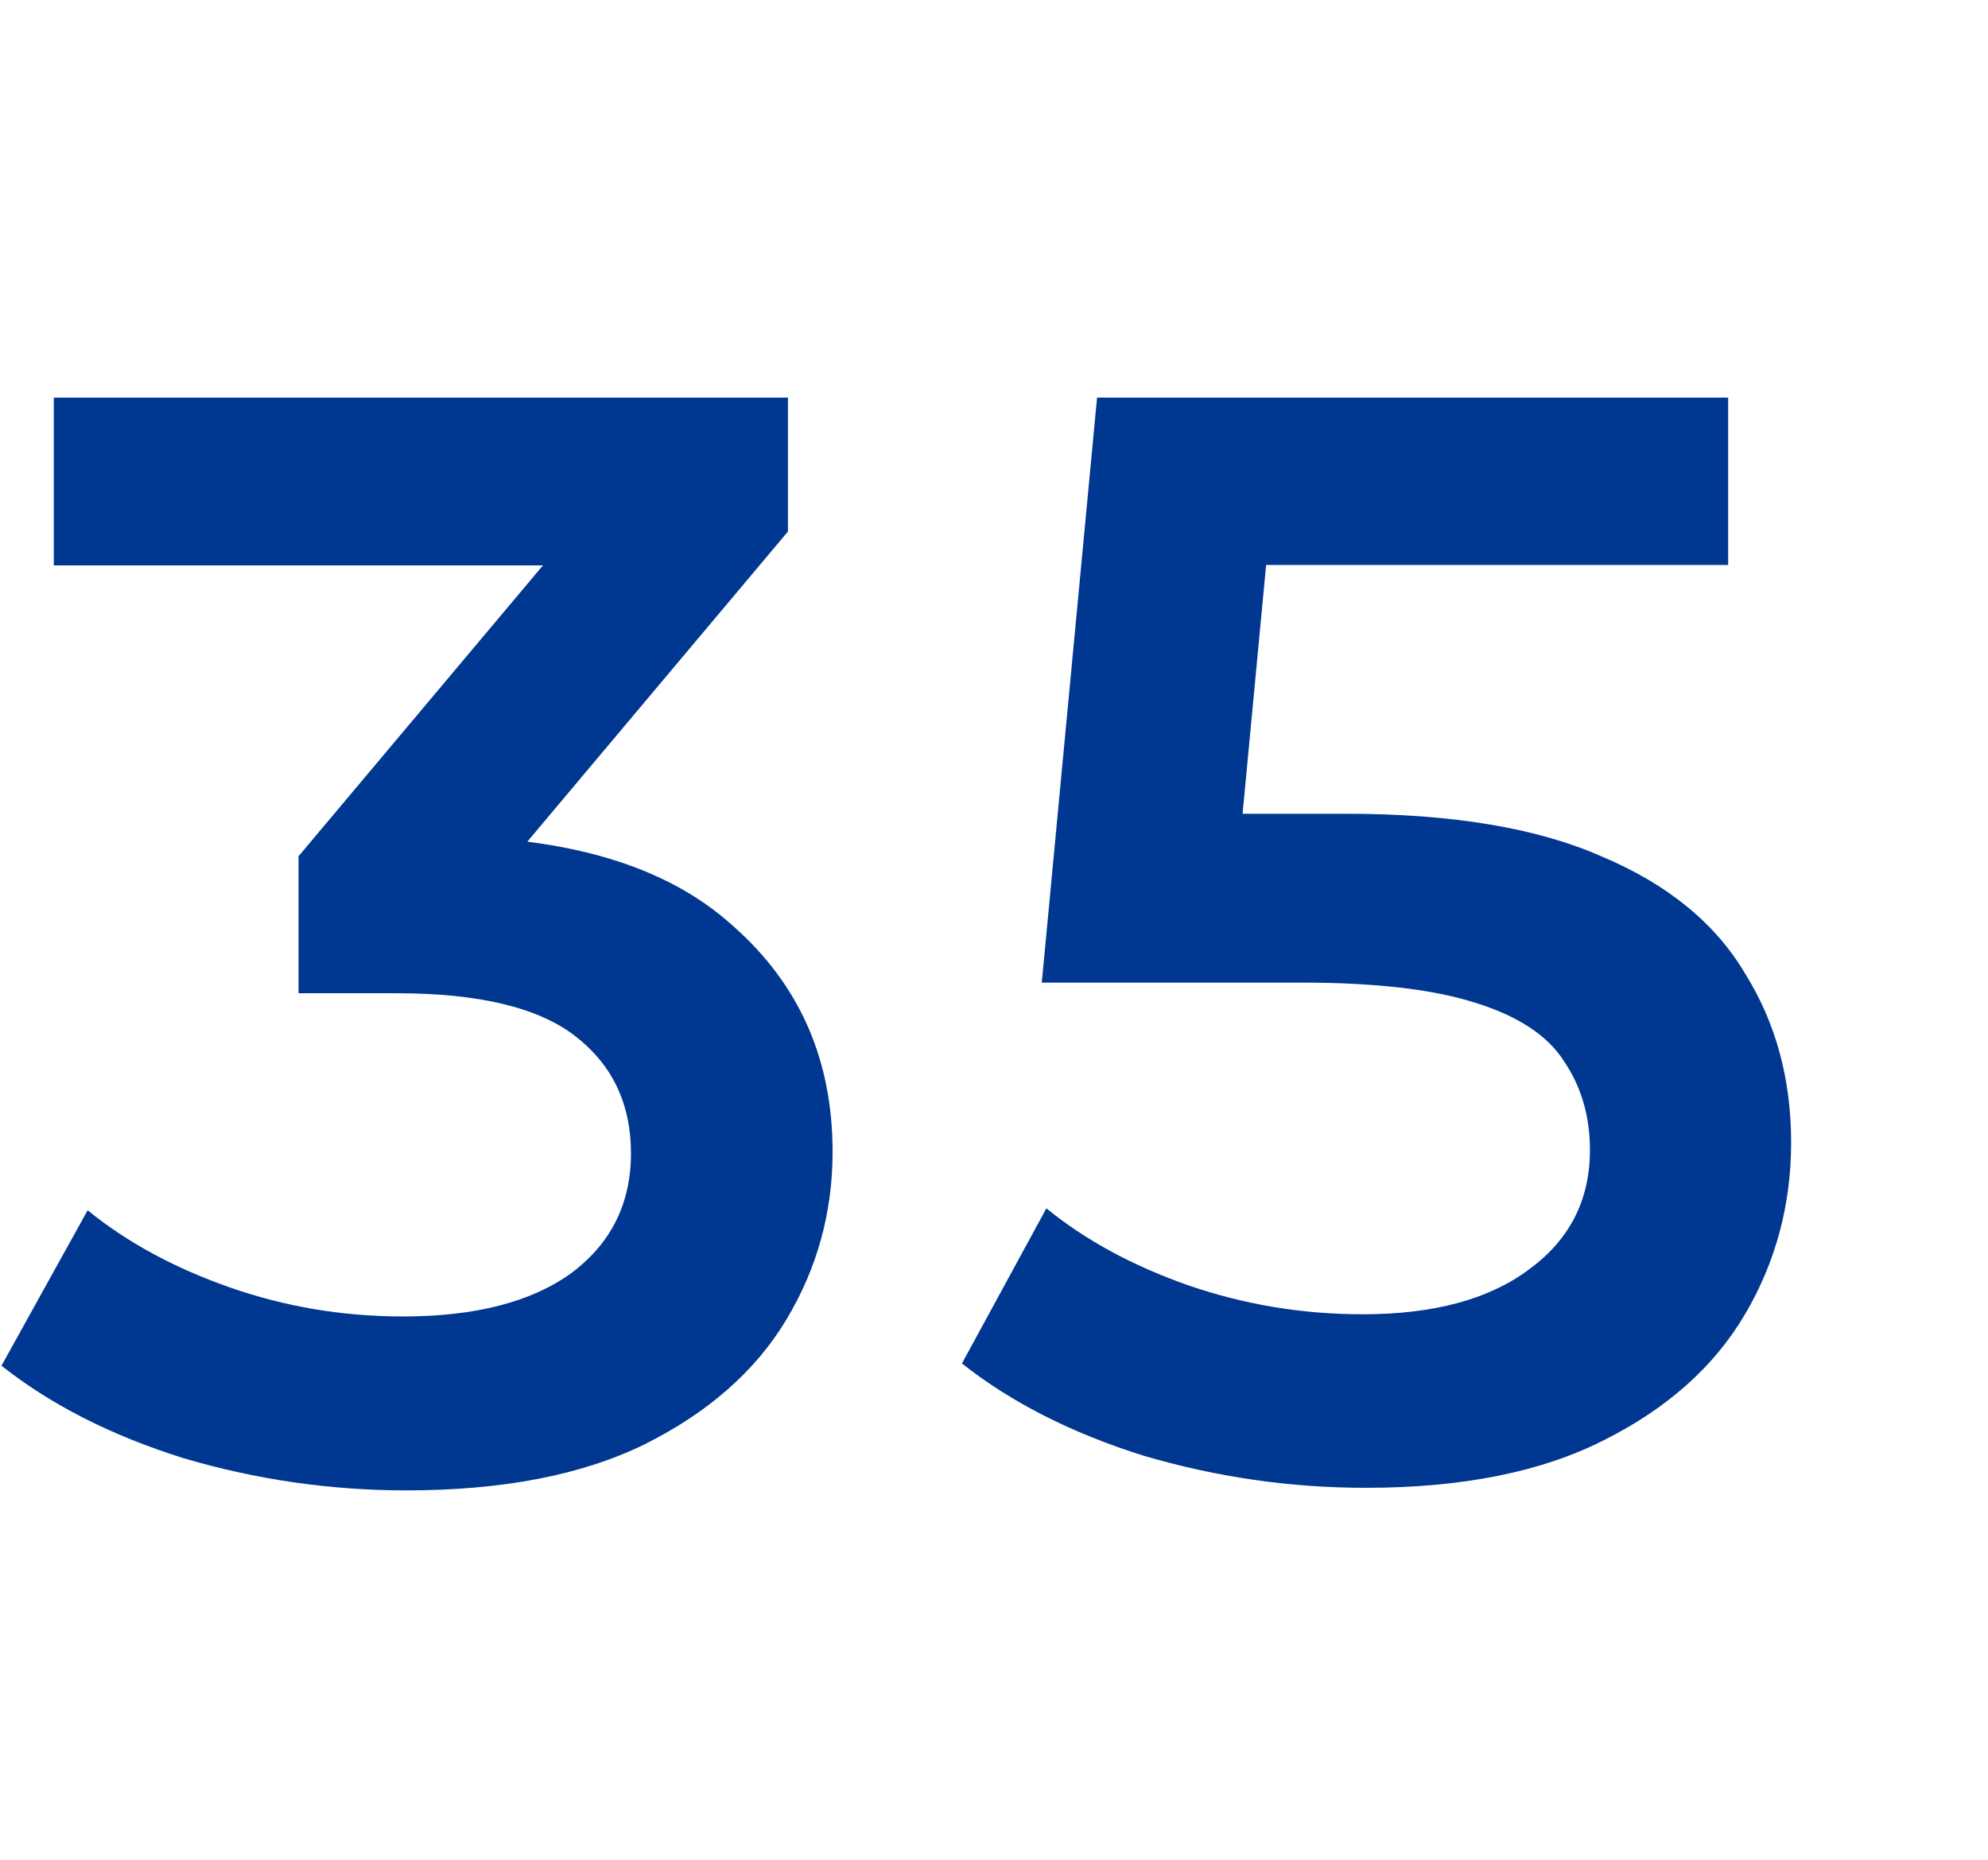
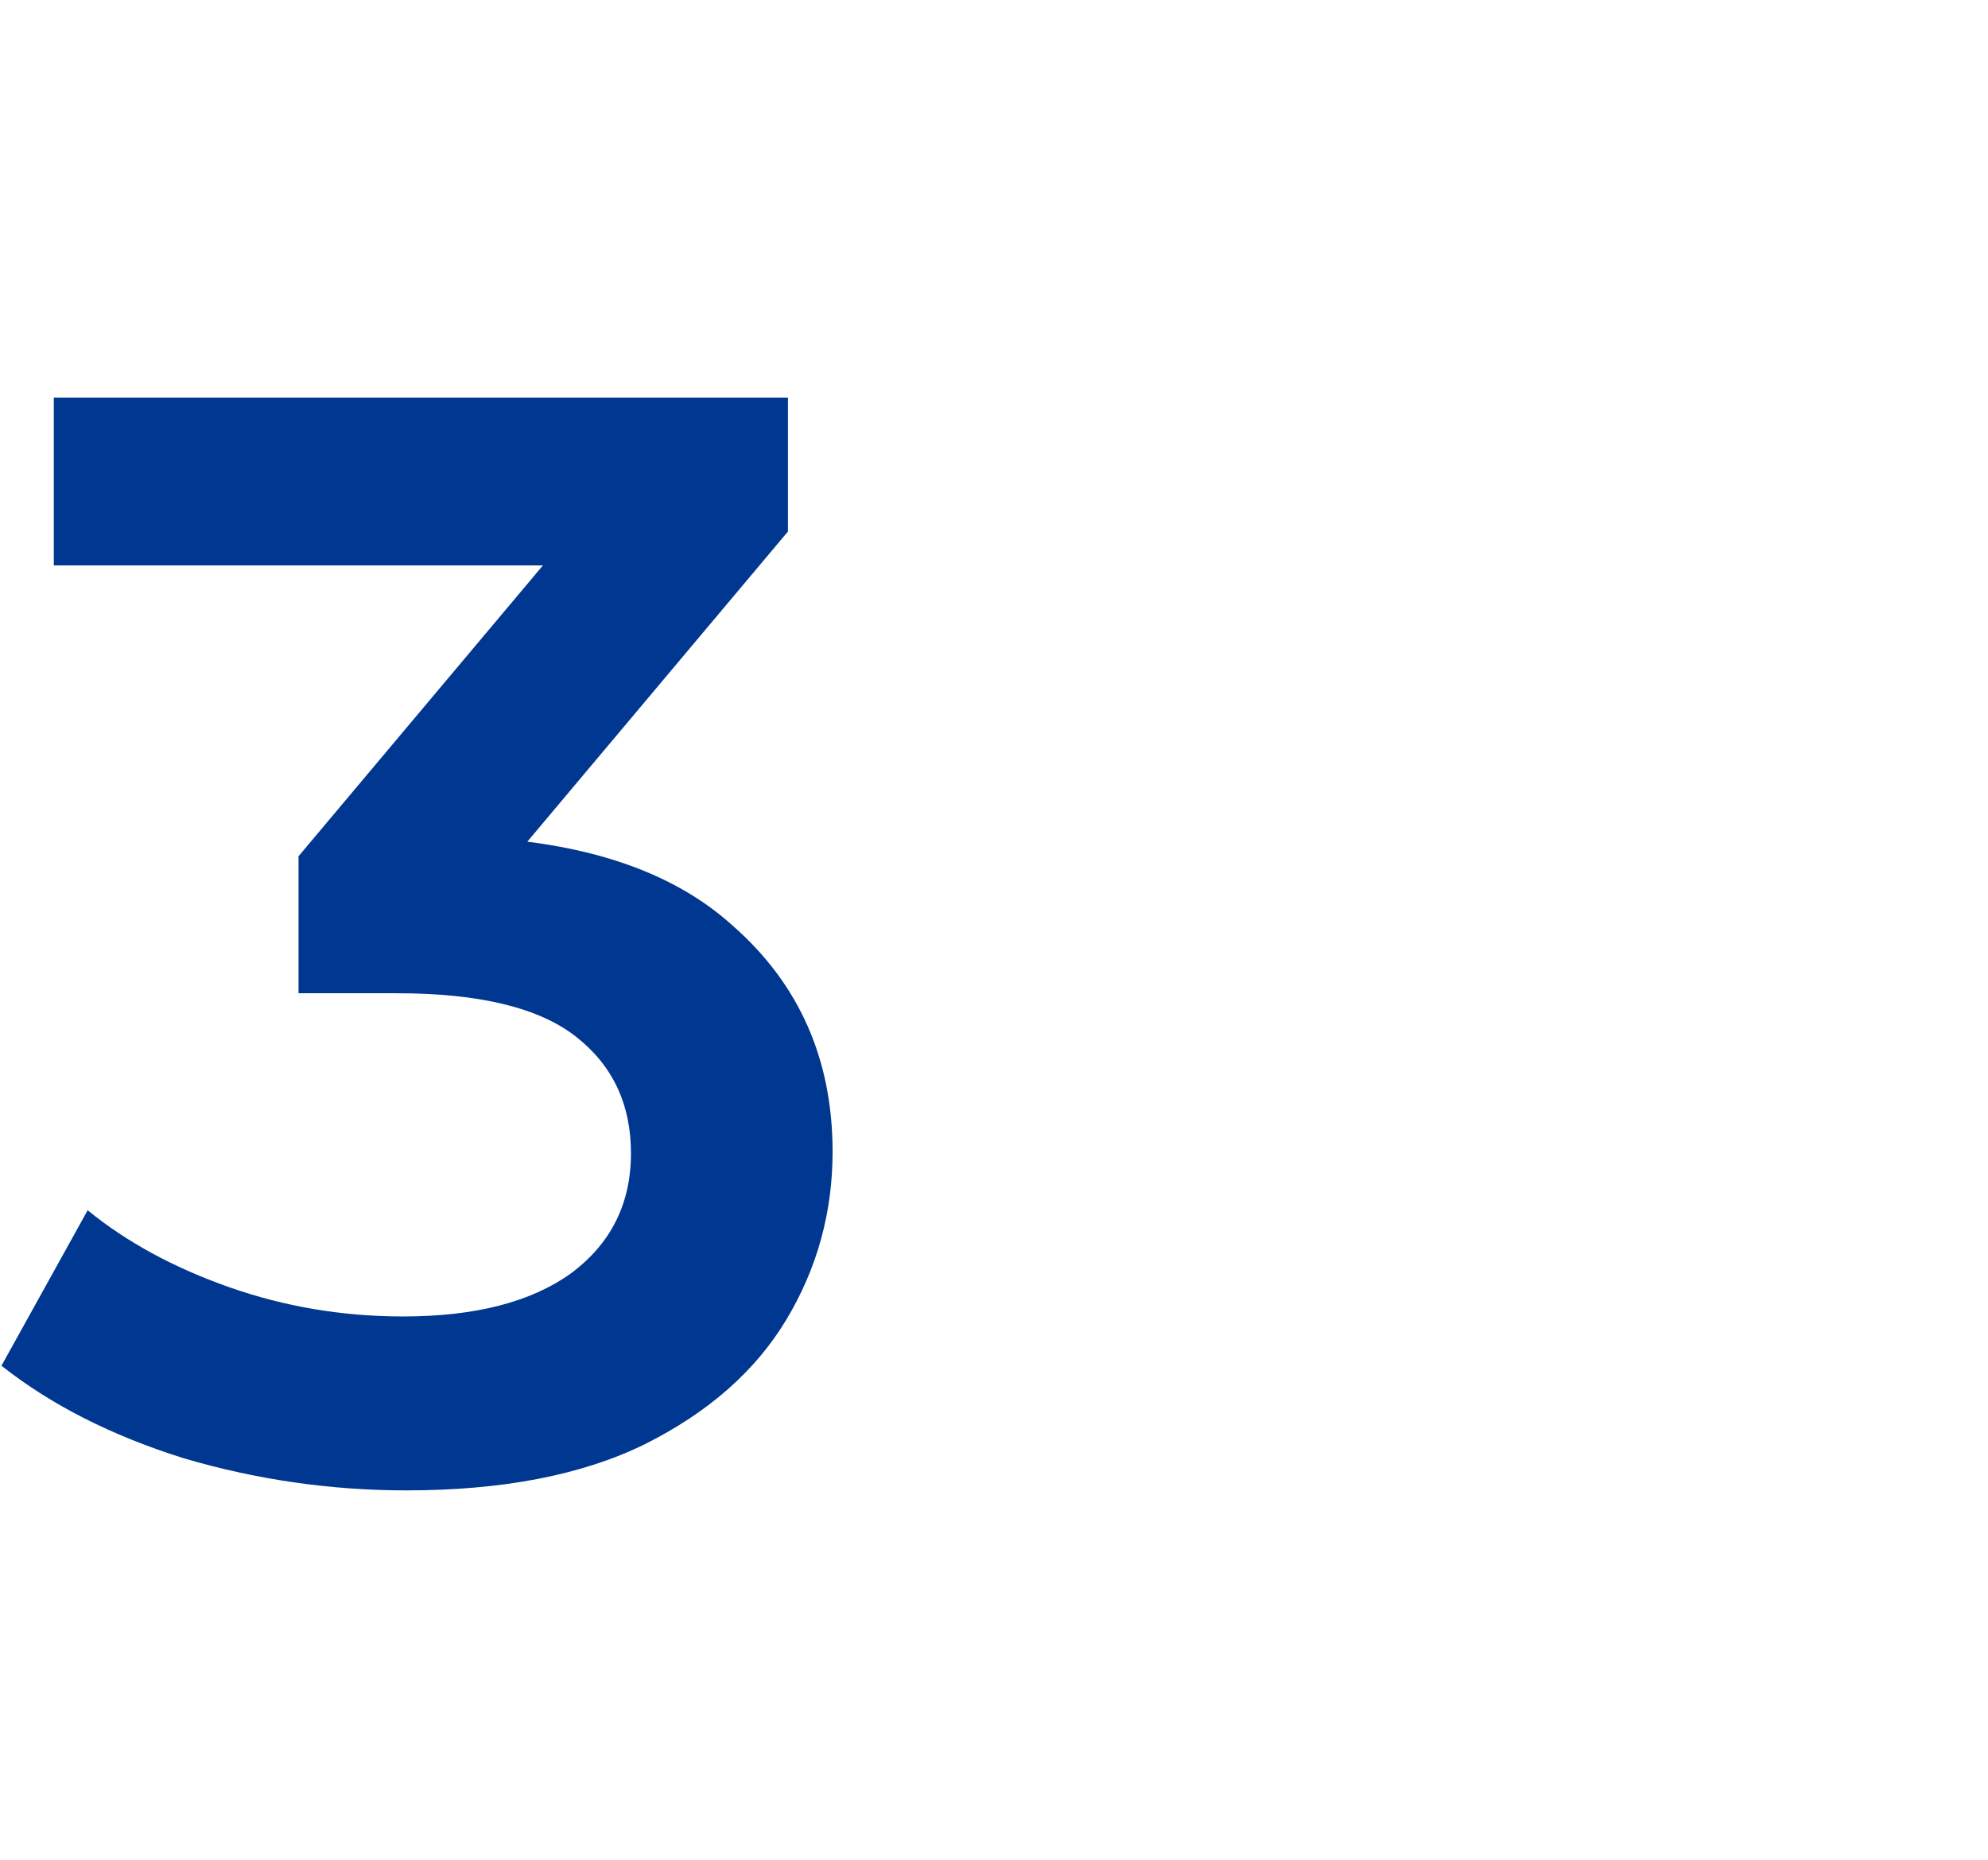
<svg xmlns="http://www.w3.org/2000/svg" width="31" height="29" viewBox="0 0 31 29" fill="none">
-   <path d="M21.297 23.2C20.116 23.2 18.959 23.032 17.825 22.697C16.708 22.346 15.766 21.867 15 21.261L16.317 18.842C16.924 19.337 17.658 19.736 18.52 20.039C19.398 20.343 20.308 20.494 21.249 20.494C22.351 20.494 23.213 20.263 23.835 19.8C24.474 19.337 24.793 18.715 24.793 17.932C24.793 17.406 24.657 16.943 24.386 16.544C24.131 16.145 23.668 15.841 22.997 15.634C22.343 15.426 21.441 15.322 20.291 15.322H16.245L17.107 6.2H26.948V8.81H18.256L19.884 7.325L19.238 14.149L17.61 12.689H20.986C22.646 12.689 23.979 12.912 24.985 13.359C26.006 13.79 26.748 14.397 27.211 15.179C27.69 15.945 27.93 16.823 27.93 17.813C27.93 18.786 27.69 19.68 27.211 20.494C26.732 21.308 25.998 21.963 25.009 22.458C24.035 22.953 22.798 23.2 21.297 23.2Z" fill="#003790" />
  <path d="M6.335 23.24C5.151 23.24 3.991 23.072 2.855 22.736C1.735 22.384 0.791 21.904 0.023 21.296L1.367 18.872C1.975 19.368 2.711 19.768 3.575 20.072C4.439 20.376 5.343 20.528 6.287 20.528C7.407 20.528 8.279 20.304 8.903 19.856C9.527 19.392 9.839 18.768 9.839 17.984C9.839 17.216 9.551 16.608 8.975 16.16C8.399 15.712 7.471 15.488 6.191 15.488H4.655V13.352L9.455 7.64L9.863 8.816H0.839V6.2H12.287V8.288L7.487 14L5.855 13.04H6.791C8.855 13.04 10.399 13.504 11.423 14.432C12.463 15.344 12.983 16.52 12.983 17.96C12.983 18.904 12.743 19.776 12.263 20.576C11.783 21.376 11.047 22.024 10.055 22.52C9.079 23 7.839 23.24 6.335 23.24Z" fill="#003790" />
</svg>